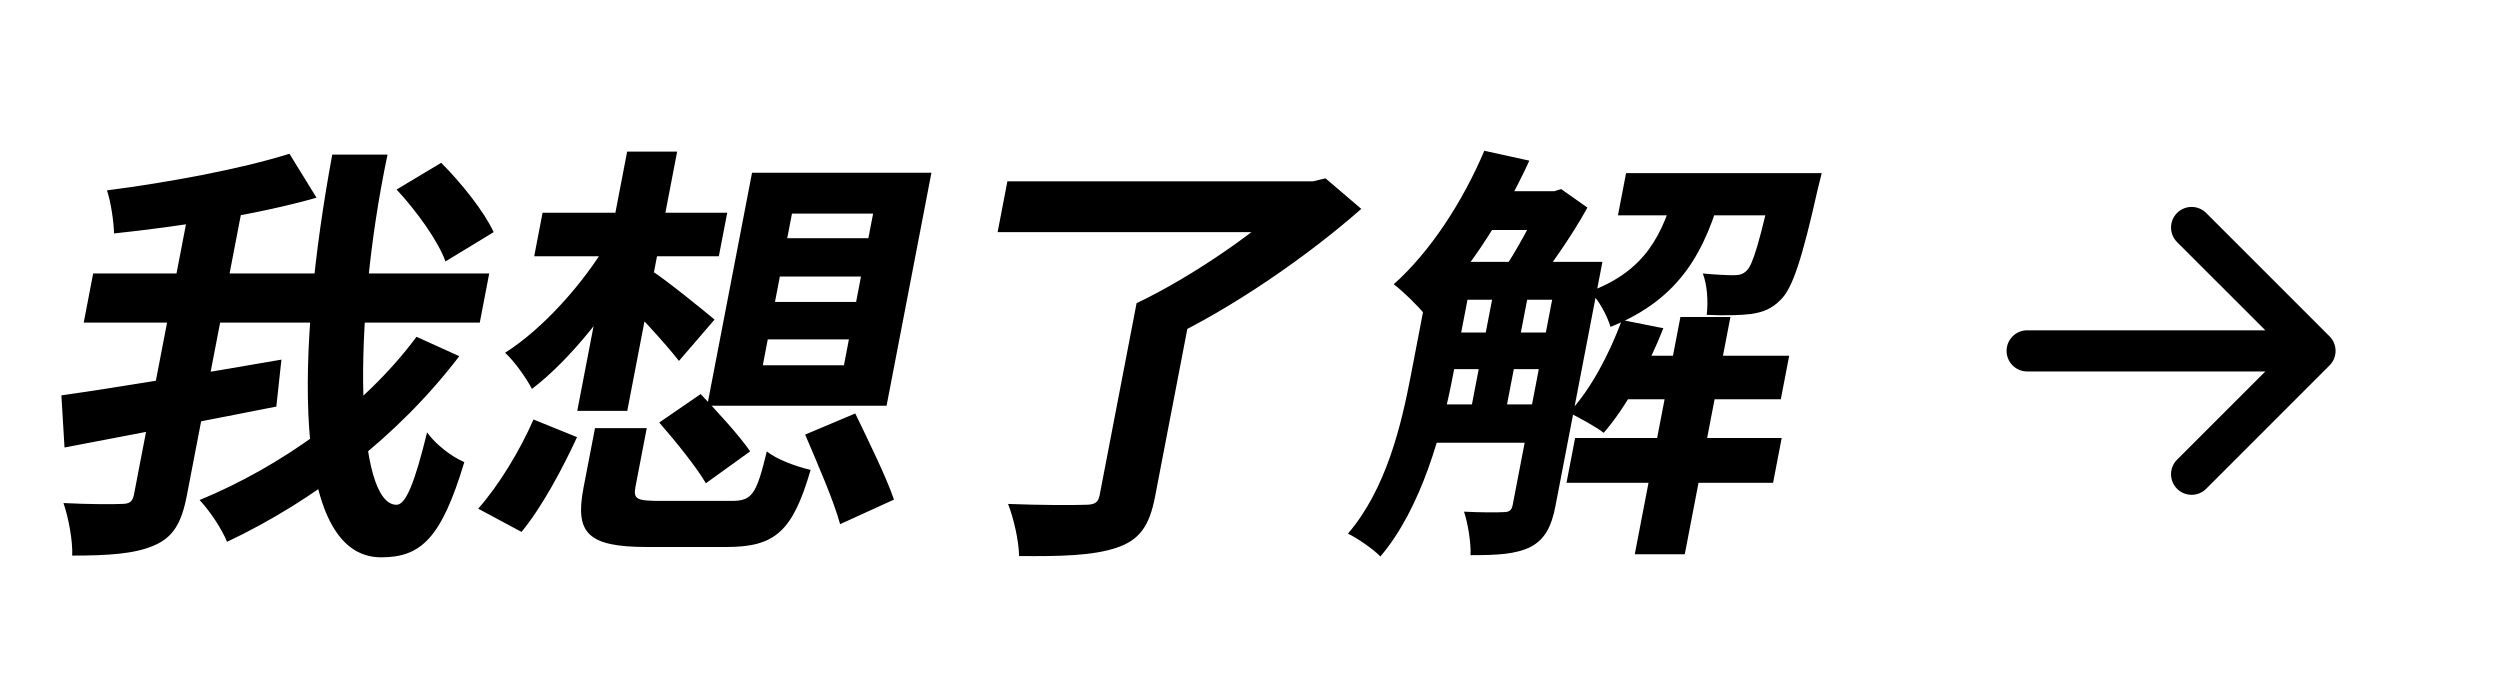
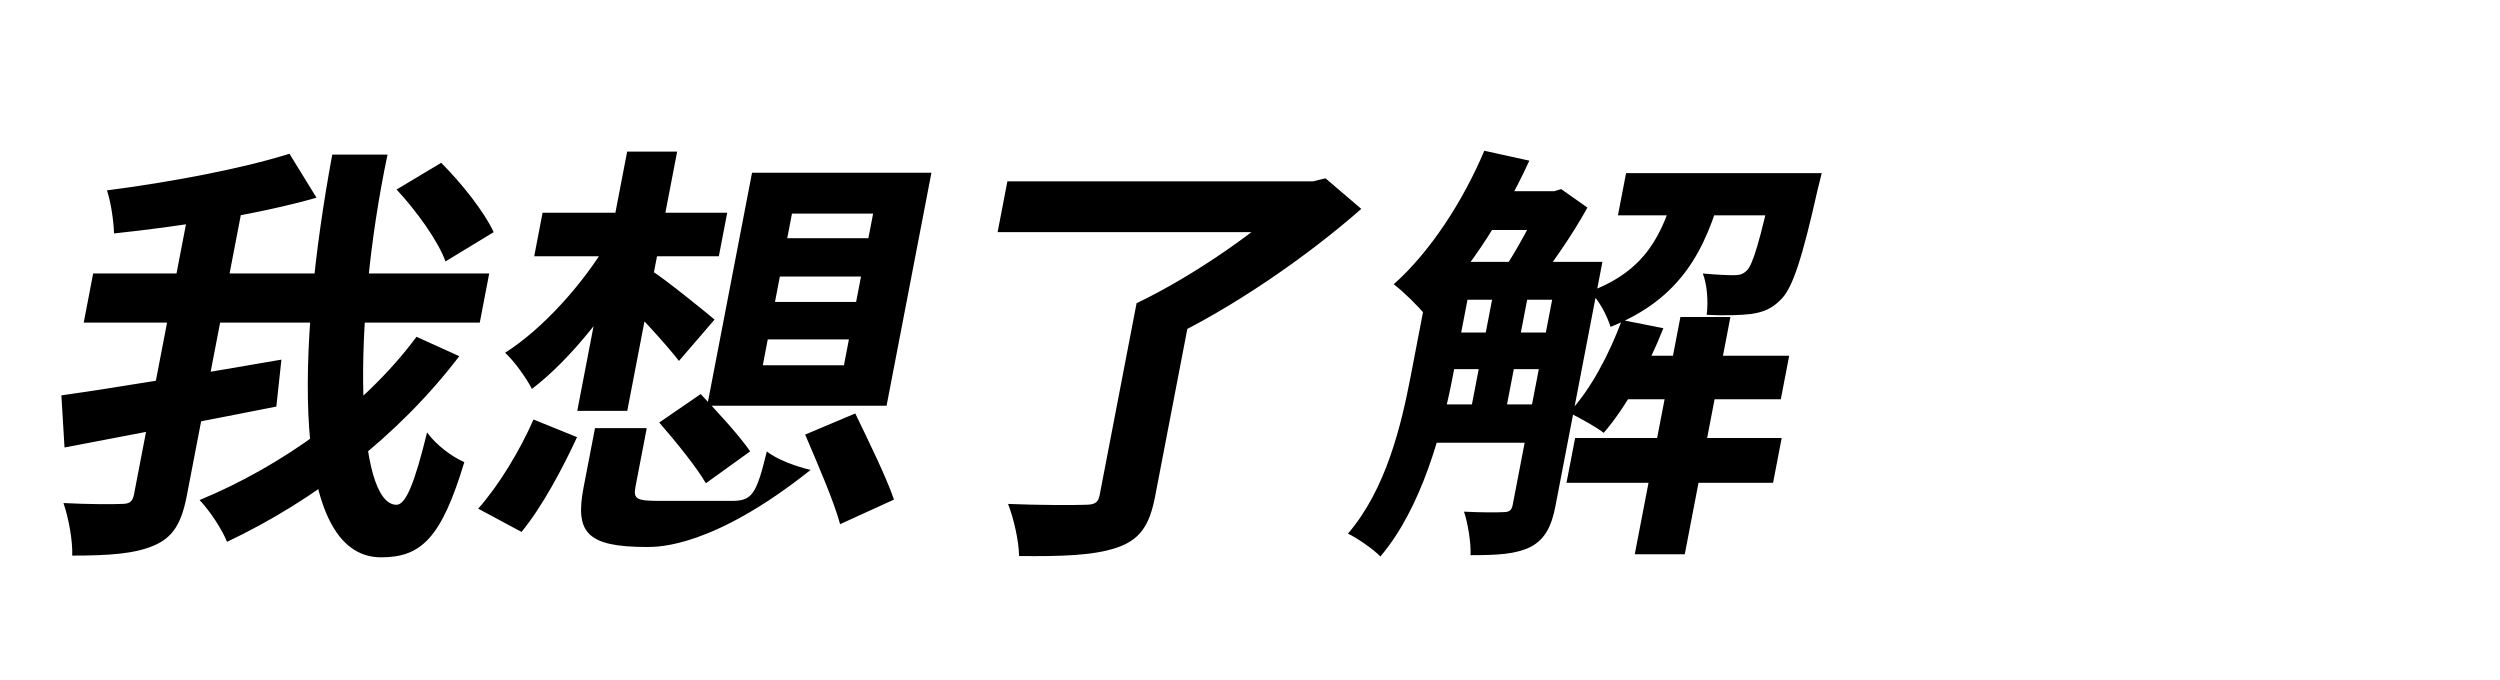
<svg xmlns="http://www.w3.org/2000/svg" width="114" height="31" viewBox="0 0 114 31" fill="none">
-   <path d="M18.085 8.642L20.119 7.424C21.042 8.347 22.089 9.663 22.511 10.586L20.314 11.921C19.976 10.979 18.98 9.604 18.085 8.642ZM4.248 12.471H22.308L21.878 14.71H3.818L4.248 12.471ZM2.799 18.029C5.287 17.676 9.212 17.028 12.833 16.399L12.601 18.54C9.232 19.208 5.62 19.895 2.942 20.406L2.799 18.029ZM8.657 9.309H11.077L8.522 22.586C8.277 23.862 7.892 24.511 7 24.884C6.129 25.257 4.933 25.335 3.293 25.335C3.322 24.668 3.126 23.607 2.894 22.939C4.023 22.998 5.183 22.998 5.547 22.979C5.907 22.979 6.046 22.88 6.11 22.547L8.657 9.309ZM13.199 7.011L14.433 9.015C11.682 9.8 8.16 10.331 5.2 10.645C5.186 10.095 5.056 9.211 4.878 8.681C7.769 8.308 11.007 7.699 13.199 7.011ZM15.151 7.051H17.671C16.009 14.966 16.259 23.018 18.079 23.018C18.499 23.018 18.904 22.055 19.474 19.718C19.868 20.268 20.582 20.818 21.173 21.073C20.125 24.55 19.198 25.414 17.378 25.414C13.238 25.414 13.515 15.869 15.151 7.051ZM18.993 15.358L20.943 16.242C18.16 19.895 14.337 22.822 10.354 24.707C10.108 24.118 9.599 23.332 9.101 22.802C12.816 21.27 16.59 18.599 18.993 15.358ZM27.132 19.522H29.492L28.978 22.193C28.865 22.782 29.053 22.841 30.153 22.841C30.653 22.841 32.693 22.841 33.353 22.841C34.293 22.841 34.486 22.566 34.968 20.582C35.416 20.956 36.352 21.29 36.965 21.427C36.145 24.236 35.349 24.943 33.129 24.943C32.549 24.943 30.049 24.943 29.509 24.943C26.769 24.943 26.214 24.294 26.61 22.232L27.132 19.522ZM30.061 19.267L31.95 17.97C32.699 18.756 33.724 19.875 34.208 20.582L32.188 22.036C31.768 21.309 30.799 20.111 30.061 19.267ZM36.715 19.817L39 18.854C39.586 20.072 40.421 21.761 40.765 22.782L38.309 23.902C38.03 22.861 37.266 21.113 36.715 19.817ZM24.328 19.129L26.313 19.934C25.66 21.349 24.721 23.116 23.781 24.255L21.805 23.195C22.749 22.134 23.719 20.524 24.328 19.129ZM24.741 9.702H33.161L32.779 11.686H24.36L24.741 9.702ZM28.598 6.913H30.878L28.603 18.736H26.323L28.598 6.913ZM27.728 11.018L29.27 11.529C27.993 13.905 26.06 16.36 24.256 17.735C23.994 17.224 23.441 16.458 23.033 16.085C24.741 15.005 26.598 12.943 27.728 11.018ZM29.695 12.334C30.303 12.707 32.12 14.18 32.584 14.573L30.961 16.458C30.336 15.653 28.947 14.141 28.232 13.493L29.695 12.334ZM35.562 12.609L35.339 13.768H39.039L39.262 12.609H35.562ZM35.01 15.476L34.784 16.655H38.484L38.71 15.476H35.01ZM36.114 9.741L35.898 10.861H39.598L39.814 9.741H36.114ZM34.293 7.876H42.473L40.428 18.501H32.248L34.293 7.876ZM51.828 13.826H54.368L52.671 22.645C52.414 23.98 51.969 24.628 50.901 24.982C49.834 25.335 48.386 25.375 46.47 25.355C46.462 24.668 46.222 23.627 45.967 22.979C47.376 23.038 49.016 23.038 49.479 23.018C49.919 23.018 50.078 22.92 50.142 22.586L51.828 13.826ZM45.937 8.268H59.917L59.471 10.586H45.491L45.937 8.268ZM59.197 8.268H59.877L60.443 8.131L62.075 9.525C59.62 11.686 56.159 14.082 53.103 15.515C52.841 15.005 52.232 14.219 51.828 13.826C54.469 12.569 57.66 10.331 59.087 8.838L59.197 8.268ZM66.21 11.941H71.75L71.418 13.669H65.878L66.21 11.941ZM65.591 15.162H71.131L70.81 16.831H65.27L65.591 15.162ZM64.96 18.442H70.5L70.163 20.19H64.623L64.96 18.442ZM74.047 16.223H81.587L81.205 18.206H73.665L74.047 16.223ZM67.81 8.72H70.97L70.63 10.488H67.47L67.81 8.72ZM74.149 7.895H81.569L81.198 9.82H73.778L74.149 7.895ZM71.825 19.974H81.245L80.852 22.016H71.432L71.825 19.974ZM76.627 14.455H78.907L76.825 25.276H74.545L76.627 14.455ZM68.197 12.845H69.797L68.595 19.09H66.995L68.197 12.845ZM80.929 7.895H83.069C83.069 7.895 82.954 8.386 82.885 8.642C82.177 11.803 81.736 13.159 81.198 13.669C80.799 14.082 80.388 14.239 79.853 14.317C79.402 14.376 78.618 14.396 77.826 14.357C77.899 13.768 77.85 12.982 77.648 12.471C78.277 12.53 78.793 12.55 79.053 12.55C79.313 12.55 79.481 12.511 79.655 12.334C79.924 12.079 80.248 11.018 80.876 8.17L80.929 7.895ZM73.96 14.592L75.849 14.966C75.141 16.772 74.133 18.579 73.13 19.738C72.783 19.463 71.986 19.031 71.548 18.815C72.528 17.774 73.378 16.164 73.96 14.592ZM67.685 6.874L69.738 7.326C68.497 10.036 66.747 12.687 64.986 14.357C64.697 13.984 63.974 13.277 63.554 12.962C65.194 11.509 66.696 9.211 67.685 6.874ZM65.33 11.941H67.25L66.249 17.146C65.766 19.66 64.833 23.155 62.946 25.375C62.646 25.06 61.888 24.53 61.466 24.334C63.219 22.291 63.902 19.365 64.329 17.146L65.33 11.941ZM71.11 11.941H73.07L70.928 23.077C70.75 24 70.457 24.589 69.789 24.943C69.105 25.276 68.277 25.316 67.057 25.316C67.083 24.766 66.937 23.862 66.759 23.332C67.531 23.371 68.331 23.371 68.575 23.352C68.815 23.352 68.93 23.273 68.976 23.038L71.11 11.941ZM76.424 8.543H78.564C77.772 11.411 76.669 13.61 73.44 14.907C73.294 14.416 72.902 13.65 72.49 13.296C75.075 12.334 75.816 10.664 76.424 8.543ZM70.41 8.72H70.87L71.189 8.622L72.386 9.466C71.709 10.704 70.63 12.255 69.821 13.237C69.494 12.962 68.909 12.569 68.531 12.354C69.145 11.45 69.924 9.997 70.342 9.074L70.41 8.72Z" fill="black" />
-   <path fill-rule="evenodd" clip-rule="evenodd" d="M91.5 16C91.5 15.751 91.599 15.513 91.775 15.337C91.95 15.161 92.189 15.062 92.438 15.062H103.299L99.274 11.039C99.098 10.863 98.999 10.624 98.999 10.375C98.999 10.126 99.098 9.887 99.274 9.711C99.45 9.535 99.689 9.436 99.938 9.436C100.186 9.436 100.425 9.535 100.601 9.711L106.226 15.336C106.314 15.423 106.383 15.527 106.43 15.641C106.477 15.755 106.502 15.877 106.502 16C106.502 16.123 106.477 16.245 106.43 16.359C106.383 16.473 106.314 16.577 106.226 16.664L100.601 22.289C100.425 22.465 100.186 22.564 99.938 22.564C99.689 22.564 99.45 22.465 99.274 22.289C99.098 22.113 98.999 21.874 98.999 21.625C98.999 21.376 99.098 21.137 99.274 20.961L103.299 16.938H92.438C92.189 16.938 91.95 16.839 91.775 16.663C91.599 16.487 91.5 16.249 91.5 16Z" fill="black" />
+   <path d="M18.085 8.642L20.119 7.424C21.042 8.347 22.089 9.663 22.511 10.586L20.314 11.921C19.976 10.979 18.98 9.604 18.085 8.642ZM4.248 12.471H22.308L21.878 14.71H3.818L4.248 12.471ZM2.799 18.029C5.287 17.676 9.212 17.028 12.833 16.399L12.601 18.54C9.232 19.208 5.62 19.895 2.942 20.406L2.799 18.029ZM8.657 9.309H11.077L8.522 22.586C8.277 23.862 7.892 24.511 7 24.884C6.129 25.257 4.933 25.335 3.293 25.335C3.322 24.668 3.126 23.607 2.894 22.939C4.023 22.998 5.183 22.998 5.547 22.979C5.907 22.979 6.046 22.88 6.11 22.547L8.657 9.309ZM13.199 7.011L14.433 9.015C11.682 9.8 8.16 10.331 5.2 10.645C5.186 10.095 5.056 9.211 4.878 8.681C7.769 8.308 11.007 7.699 13.199 7.011ZM15.151 7.051H17.671C16.009 14.966 16.259 23.018 18.079 23.018C18.499 23.018 18.904 22.055 19.474 19.718C19.868 20.268 20.582 20.818 21.173 21.073C20.125 24.55 19.198 25.414 17.378 25.414C13.238 25.414 13.515 15.869 15.151 7.051ZM18.993 15.358L20.943 16.242C18.16 19.895 14.337 22.822 10.354 24.707C10.108 24.118 9.599 23.332 9.101 22.802C12.816 21.27 16.59 18.599 18.993 15.358ZM27.132 19.522H29.492L28.978 22.193C28.865 22.782 29.053 22.841 30.153 22.841C30.653 22.841 32.693 22.841 33.353 22.841C34.293 22.841 34.486 22.566 34.968 20.582C35.416 20.956 36.352 21.29 36.965 21.427C32.549 24.943 30.049 24.943 29.509 24.943C26.769 24.943 26.214 24.294 26.61 22.232L27.132 19.522ZM30.061 19.267L31.95 17.97C32.699 18.756 33.724 19.875 34.208 20.582L32.188 22.036C31.768 21.309 30.799 20.111 30.061 19.267ZM36.715 19.817L39 18.854C39.586 20.072 40.421 21.761 40.765 22.782L38.309 23.902C38.03 22.861 37.266 21.113 36.715 19.817ZM24.328 19.129L26.313 19.934C25.66 21.349 24.721 23.116 23.781 24.255L21.805 23.195C22.749 22.134 23.719 20.524 24.328 19.129ZM24.741 9.702H33.161L32.779 11.686H24.36L24.741 9.702ZM28.598 6.913H30.878L28.603 18.736H26.323L28.598 6.913ZM27.728 11.018L29.27 11.529C27.993 13.905 26.06 16.36 24.256 17.735C23.994 17.224 23.441 16.458 23.033 16.085C24.741 15.005 26.598 12.943 27.728 11.018ZM29.695 12.334C30.303 12.707 32.12 14.18 32.584 14.573L30.961 16.458C30.336 15.653 28.947 14.141 28.232 13.493L29.695 12.334ZM35.562 12.609L35.339 13.768H39.039L39.262 12.609H35.562ZM35.01 15.476L34.784 16.655H38.484L38.71 15.476H35.01ZM36.114 9.741L35.898 10.861H39.598L39.814 9.741H36.114ZM34.293 7.876H42.473L40.428 18.501H32.248L34.293 7.876ZM51.828 13.826H54.368L52.671 22.645C52.414 23.98 51.969 24.628 50.901 24.982C49.834 25.335 48.386 25.375 46.47 25.355C46.462 24.668 46.222 23.627 45.967 22.979C47.376 23.038 49.016 23.038 49.479 23.018C49.919 23.018 50.078 22.92 50.142 22.586L51.828 13.826ZM45.937 8.268H59.917L59.471 10.586H45.491L45.937 8.268ZM59.197 8.268H59.877L60.443 8.131L62.075 9.525C59.62 11.686 56.159 14.082 53.103 15.515C52.841 15.005 52.232 14.219 51.828 13.826C54.469 12.569 57.66 10.331 59.087 8.838L59.197 8.268ZM66.21 11.941H71.75L71.418 13.669H65.878L66.21 11.941ZM65.591 15.162H71.131L70.81 16.831H65.27L65.591 15.162ZM64.96 18.442H70.5L70.163 20.19H64.623L64.96 18.442ZM74.047 16.223H81.587L81.205 18.206H73.665L74.047 16.223ZM67.81 8.72H70.97L70.63 10.488H67.47L67.81 8.72ZM74.149 7.895H81.569L81.198 9.82H73.778L74.149 7.895ZM71.825 19.974H81.245L80.852 22.016H71.432L71.825 19.974ZM76.627 14.455H78.907L76.825 25.276H74.545L76.627 14.455ZM68.197 12.845H69.797L68.595 19.09H66.995L68.197 12.845ZM80.929 7.895H83.069C83.069 7.895 82.954 8.386 82.885 8.642C82.177 11.803 81.736 13.159 81.198 13.669C80.799 14.082 80.388 14.239 79.853 14.317C79.402 14.376 78.618 14.396 77.826 14.357C77.899 13.768 77.85 12.982 77.648 12.471C78.277 12.53 78.793 12.55 79.053 12.55C79.313 12.55 79.481 12.511 79.655 12.334C79.924 12.079 80.248 11.018 80.876 8.17L80.929 7.895ZM73.96 14.592L75.849 14.966C75.141 16.772 74.133 18.579 73.13 19.738C72.783 19.463 71.986 19.031 71.548 18.815C72.528 17.774 73.378 16.164 73.96 14.592ZM67.685 6.874L69.738 7.326C68.497 10.036 66.747 12.687 64.986 14.357C64.697 13.984 63.974 13.277 63.554 12.962C65.194 11.509 66.696 9.211 67.685 6.874ZM65.33 11.941H67.25L66.249 17.146C65.766 19.66 64.833 23.155 62.946 25.375C62.646 25.06 61.888 24.53 61.466 24.334C63.219 22.291 63.902 19.365 64.329 17.146L65.33 11.941ZM71.11 11.941H73.07L70.928 23.077C70.75 24 70.457 24.589 69.789 24.943C69.105 25.276 68.277 25.316 67.057 25.316C67.083 24.766 66.937 23.862 66.759 23.332C67.531 23.371 68.331 23.371 68.575 23.352C68.815 23.352 68.93 23.273 68.976 23.038L71.11 11.941ZM76.424 8.543H78.564C77.772 11.411 76.669 13.61 73.44 14.907C73.294 14.416 72.902 13.65 72.49 13.296C75.075 12.334 75.816 10.664 76.424 8.543ZM70.41 8.72H70.87L71.189 8.622L72.386 9.466C71.709 10.704 70.63 12.255 69.821 13.237C69.494 12.962 68.909 12.569 68.531 12.354C69.145 11.45 69.924 9.997 70.342 9.074L70.41 8.72Z" fill="black" />
</svg>